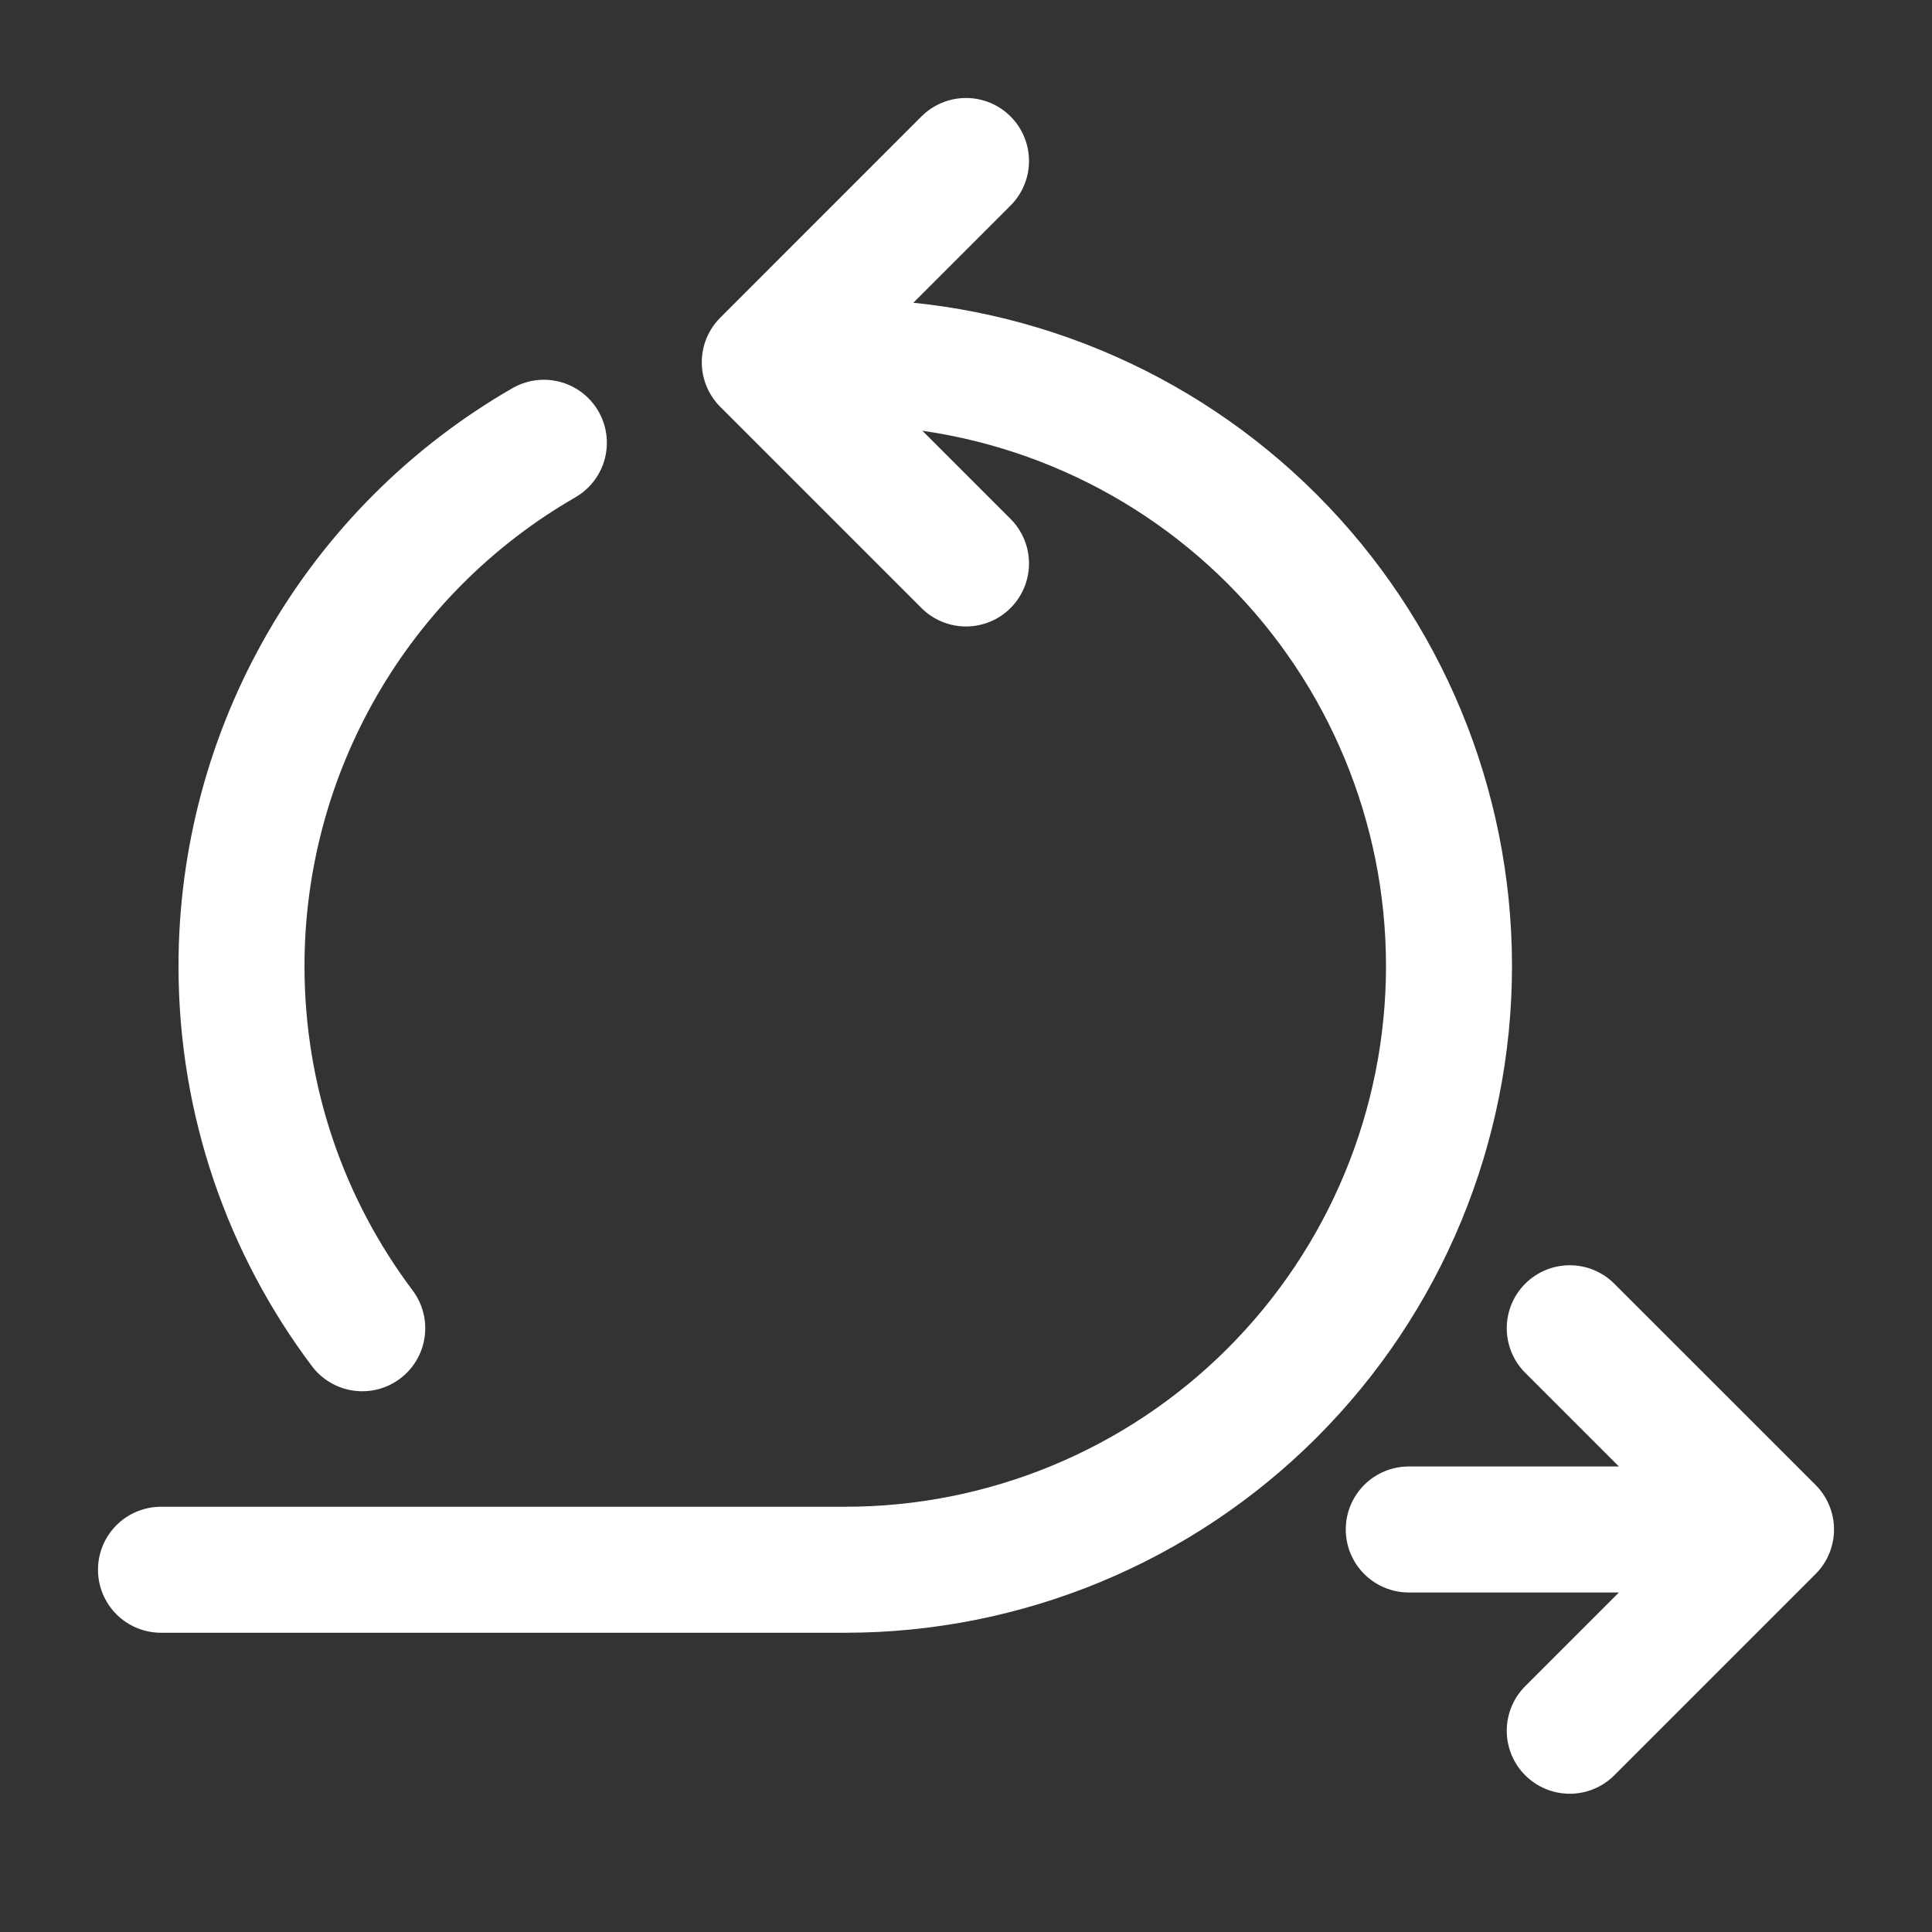
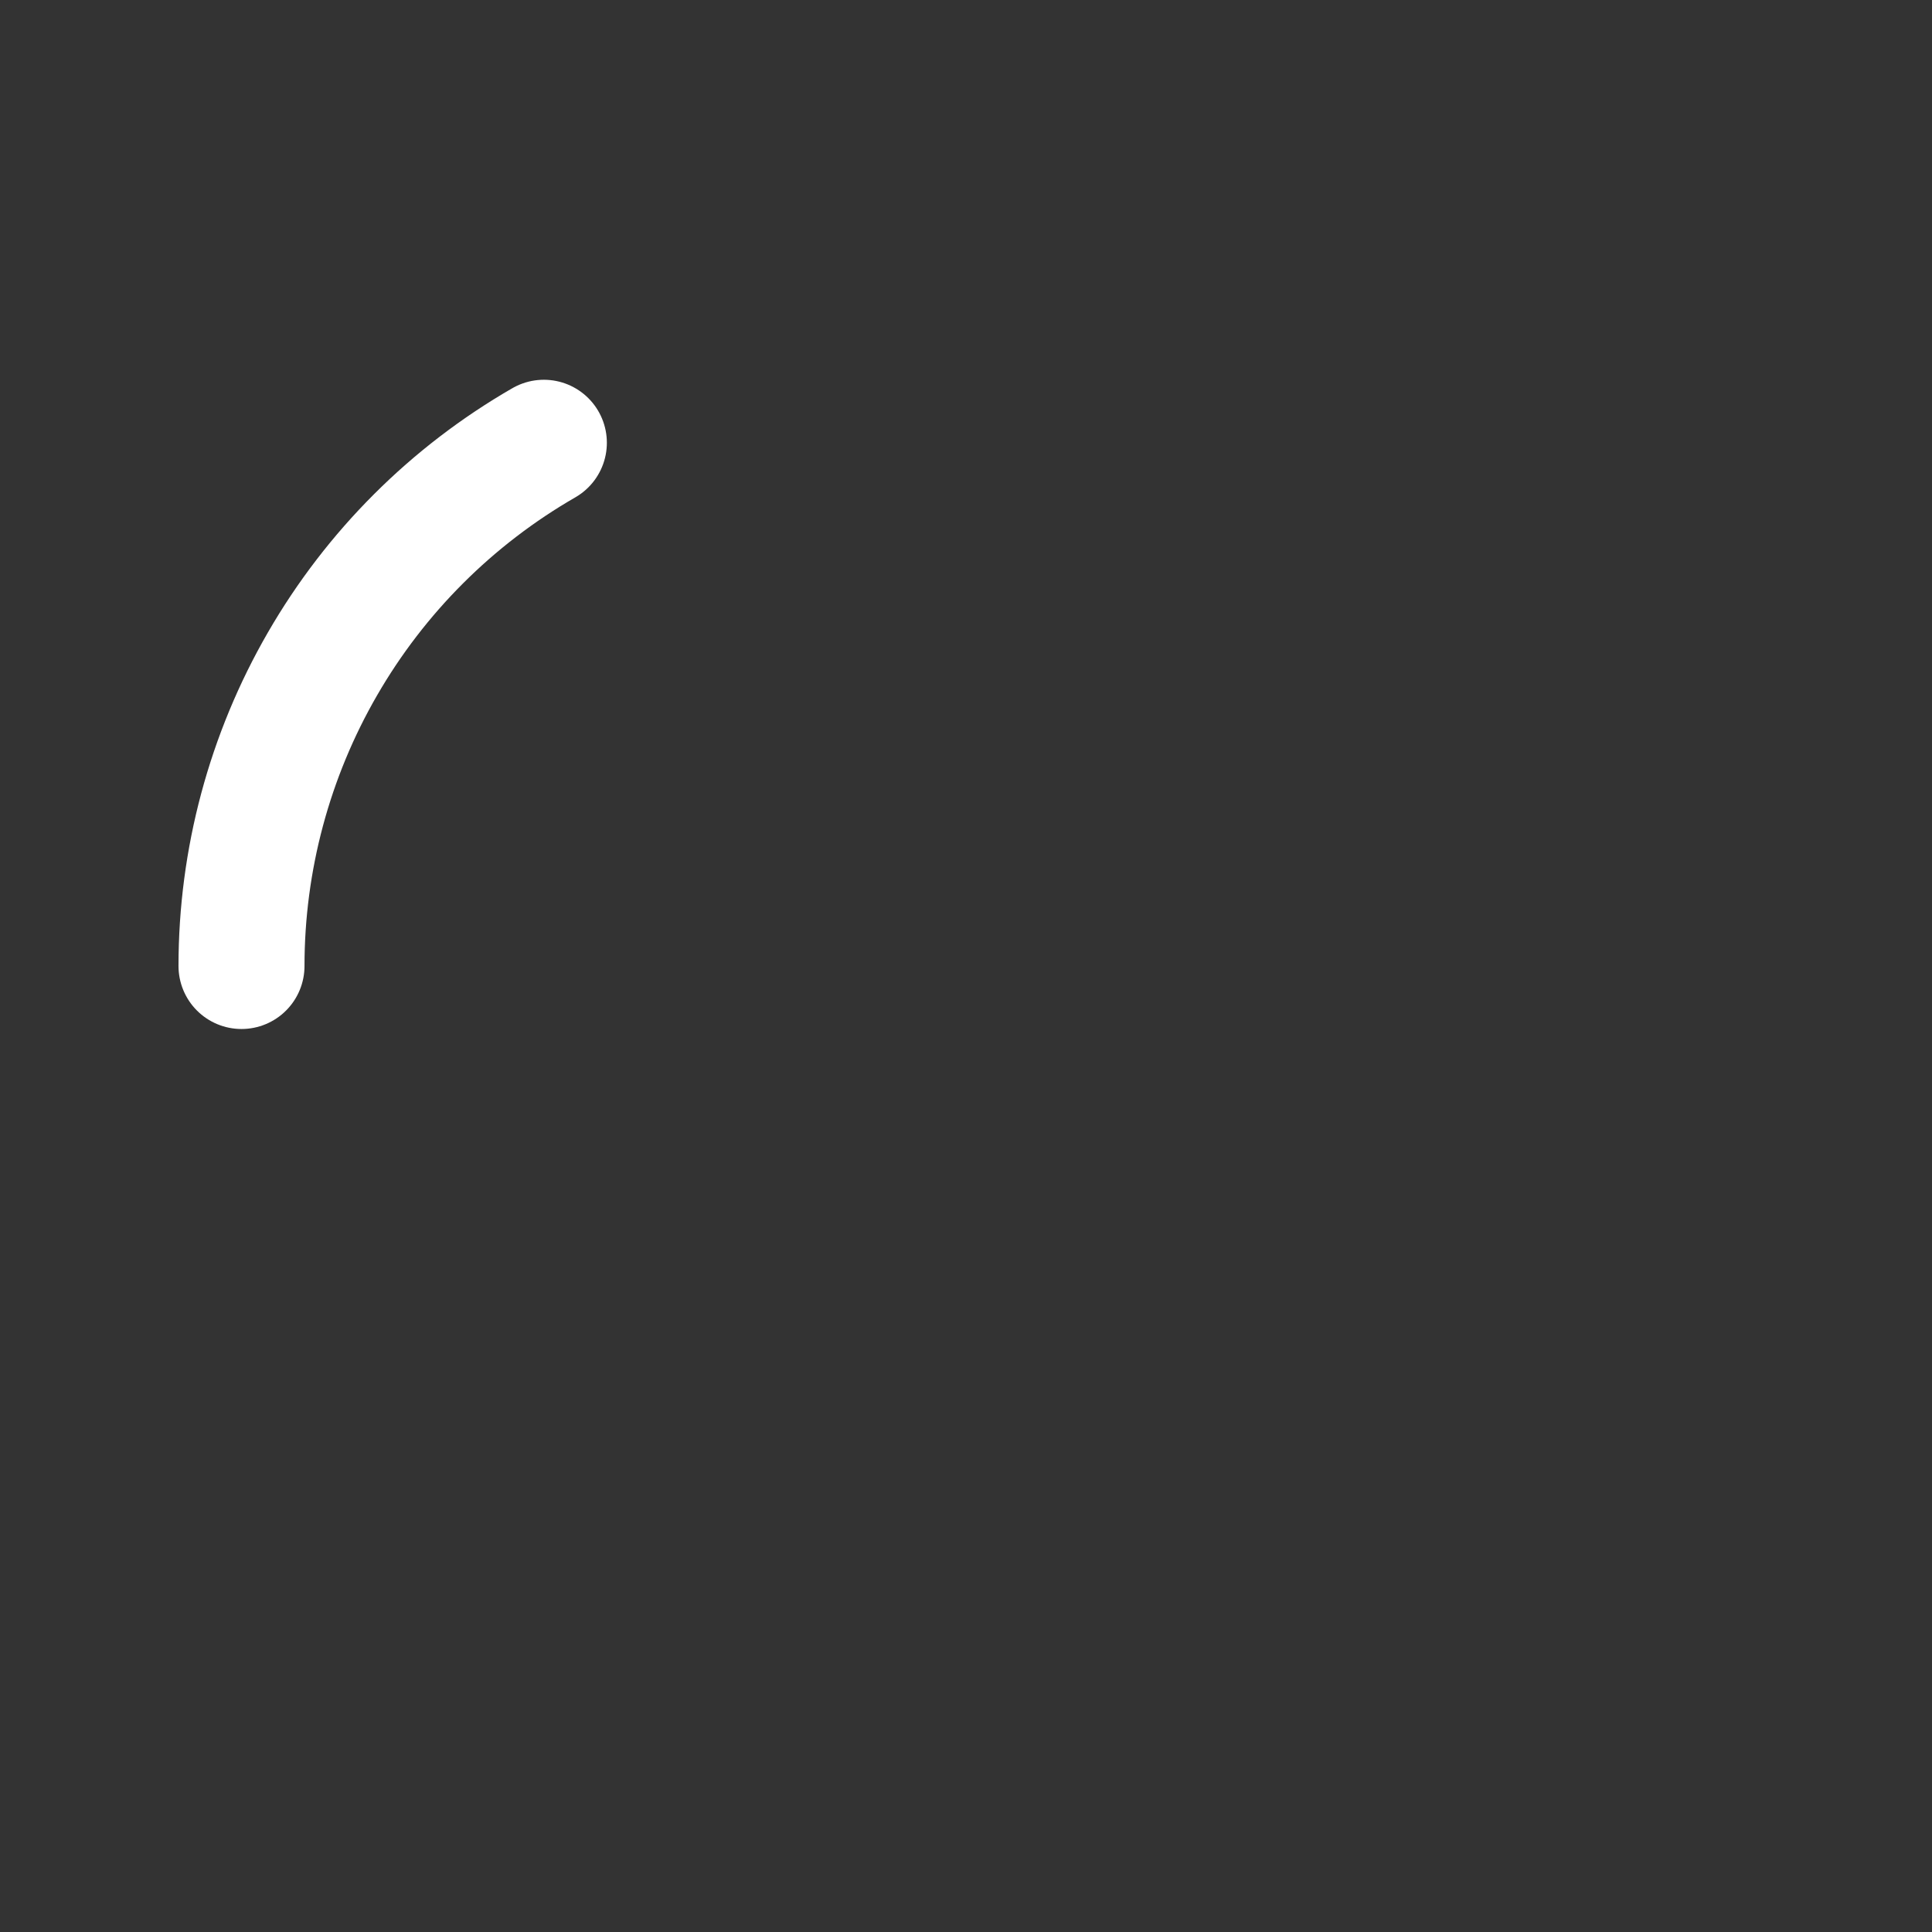
<svg xmlns="http://www.w3.org/2000/svg" width="46" height="46" viewBox="0 0 46 46" fill="none">
  <rect x="0" y="0" width="46" height="46" fill="#333333" stroke="none" />
-   <path d="M33.542 36.416H42.167M42.167 36.416L37.375 31.625M42.167 36.416L37.375 41.208M23 3.833L18.209 8.625L23 13.416" stroke="white" stroke-width="3" stroke-linecap="round" stroke-linejoin="round" />
-   <path d="M20.125 8.625C23.938 8.625 27.594 10.139 30.29 12.835C32.986 15.531 34.5 19.188 34.5 23C34.5 26.812 32.986 30.469 30.29 33.165C27.594 35.861 23.938 37.375 20.125 37.375H3.833" stroke="white" stroke-width="3" stroke-linecap="round" stroke-linejoin="round" />
-   <path d="M12.949 10.542C10.76 11.803 8.942 13.618 7.679 15.806C6.415 17.993 5.75 20.474 5.75 23C5.75 26.236 6.819 29.222 8.625 31.625" stroke="white" stroke-width="3" stroke-linecap="round" stroke-linejoin="round" />
+   <path d="M12.949 10.542C10.76 11.803 8.942 13.618 7.679 15.806C6.415 17.993 5.75 20.474 5.75 23" stroke="white" stroke-width="3" stroke-linecap="round" stroke-linejoin="round" />
</svg>